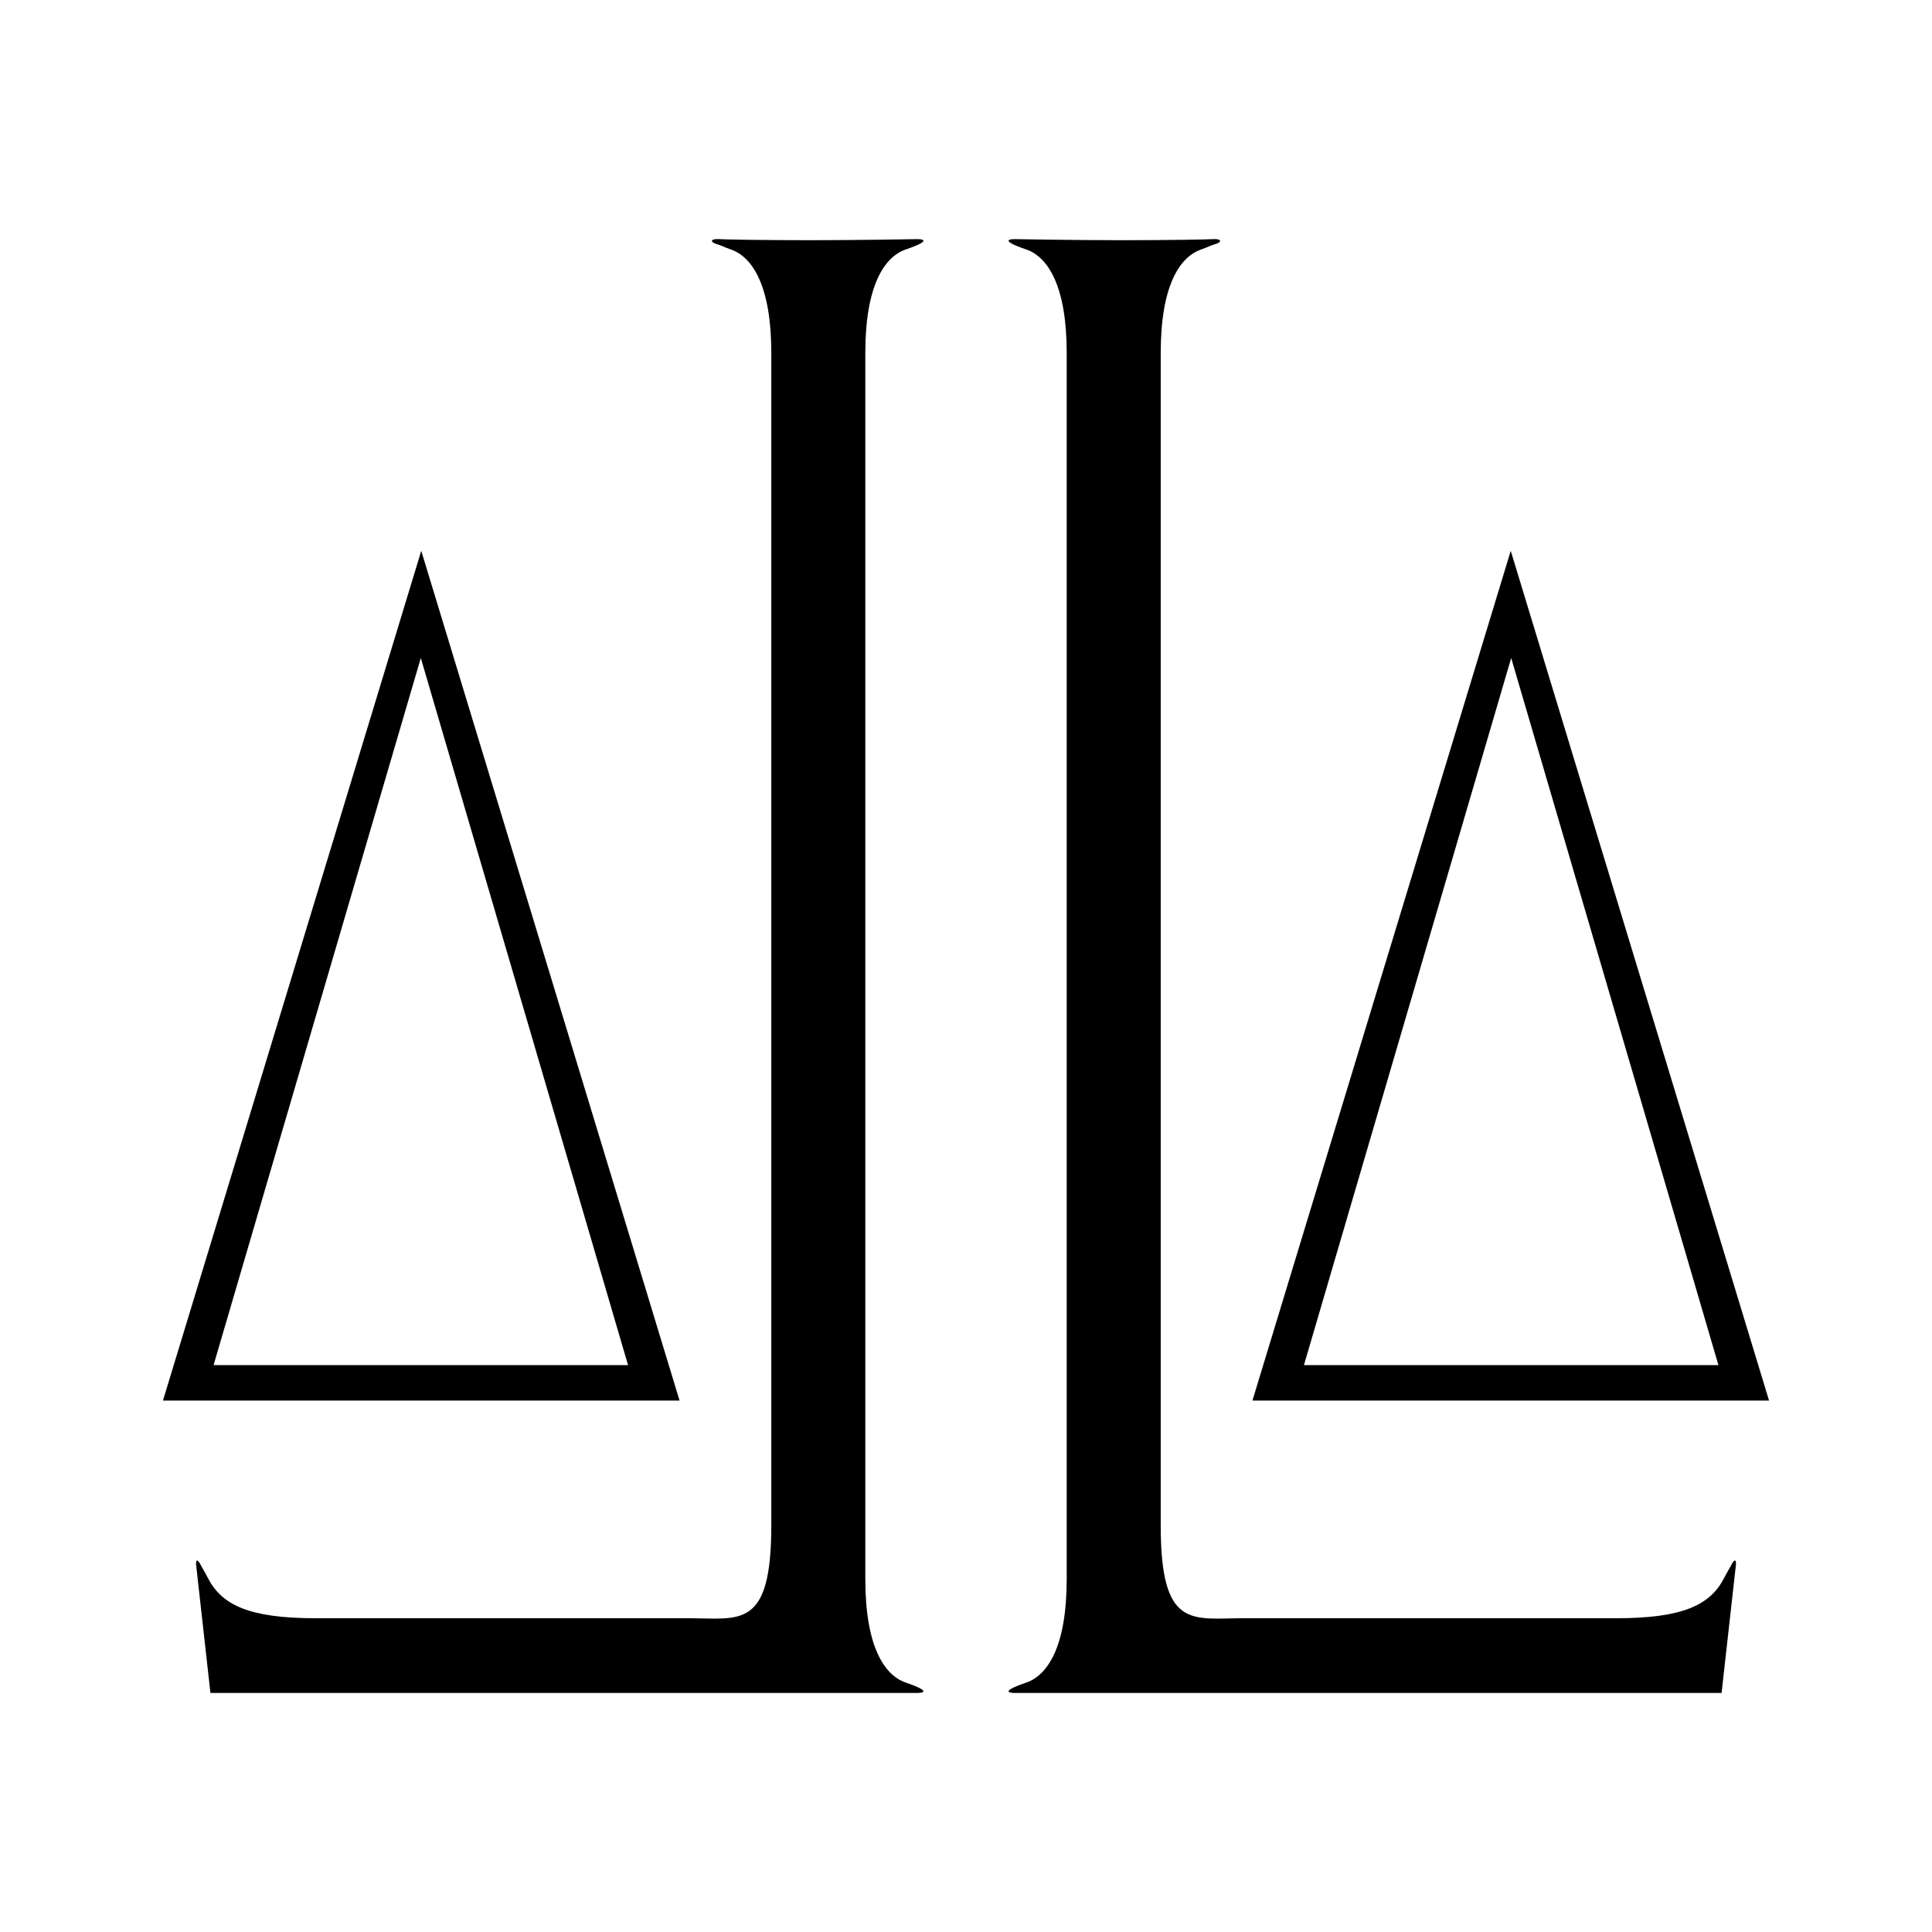
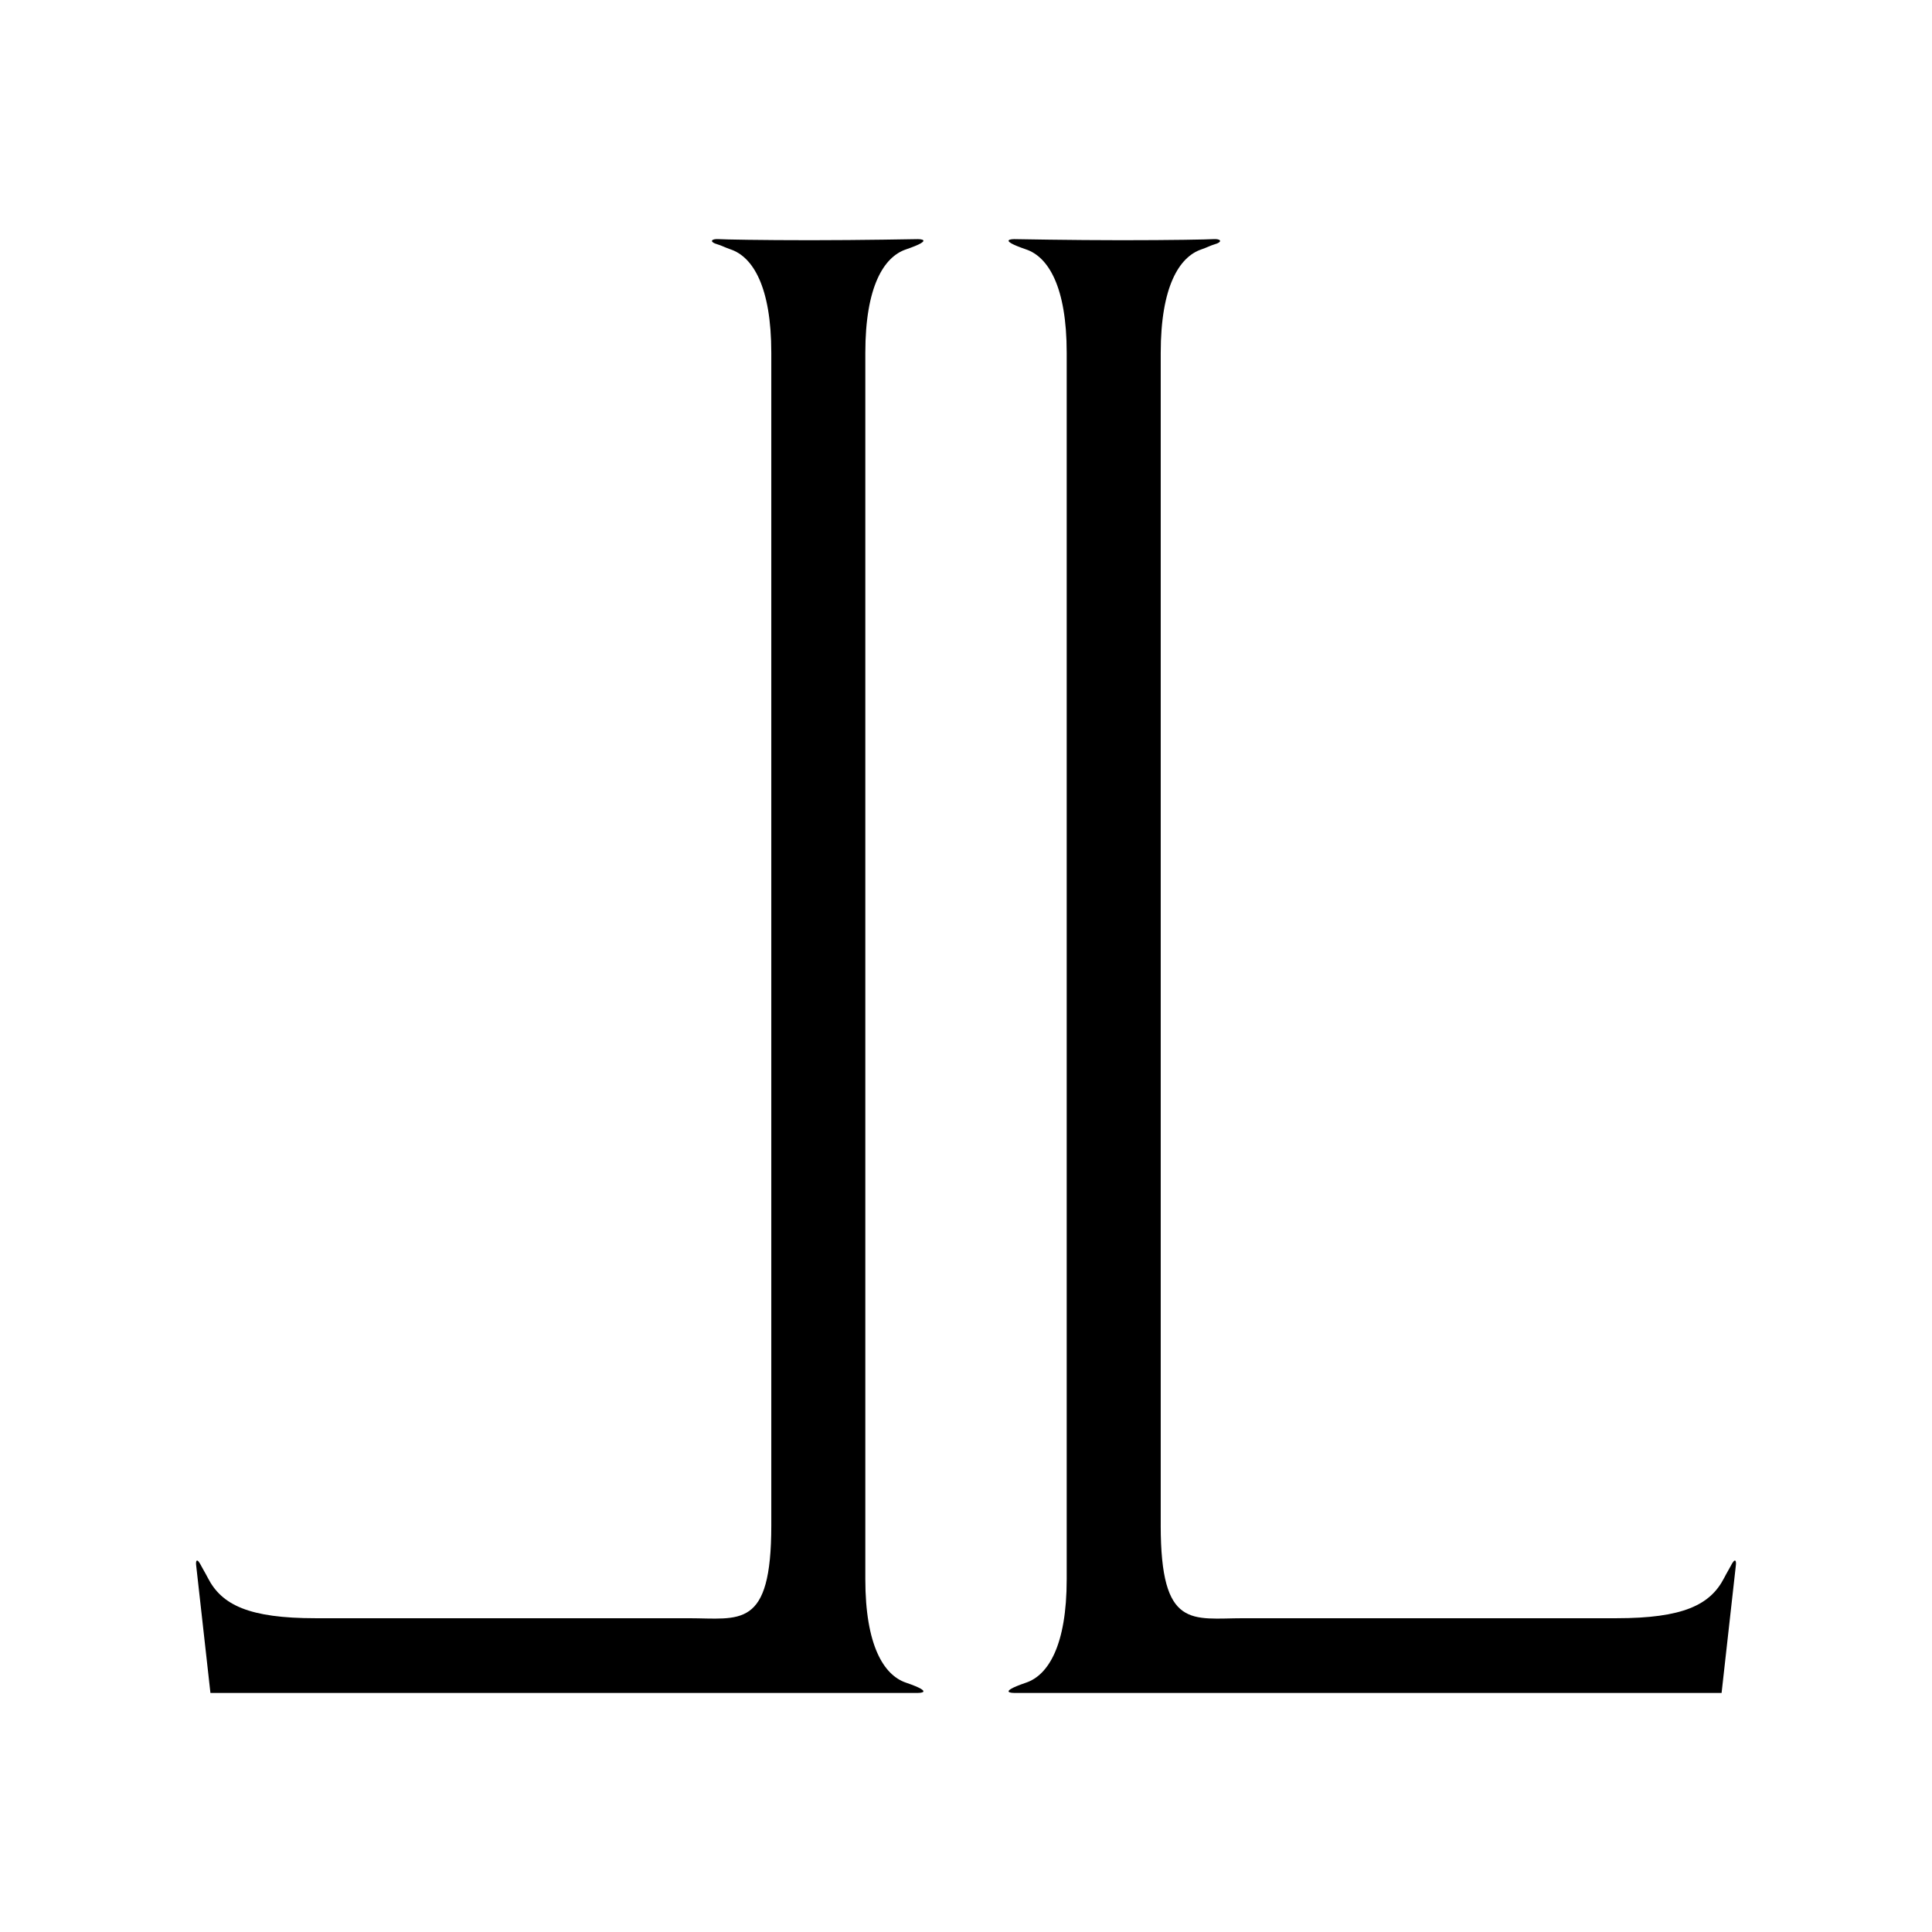
<svg xmlns="http://www.w3.org/2000/svg" version="1.0" id="Layer_1" x="0px" y="0px" width="192.756px" height="192.756px" viewBox="0 0 192.756 192.756" enable-background="new 0 0 192.756 192.756" xml:space="preserve">
  <g>
    <polygon fill-rule="evenodd" clip-rule="evenodd" fill="#FFFFFF" points="0,0 192.756,0 192.756,192.756 0,192.756 0,0  " />
    <path fill-rule="evenodd" clip-rule="evenodd" d="M76.953,152.18c0,10.436-3.128,9.271-8.266,9.271c-3.613,0-37.196,0-37.196,0   c-6.653,0-9.373-1.324-10.758-4.029c-0.269-0.525-0.503-0.891-0.642-1.168c-0.461-0.924-0.588-0.529-0.514-0.033l1.418,12.684   h70.583c0,0,1.846,0.014-1.204-1.031c-2.182-0.746-4.041-3.678-4.041-10.316V35.204c0-6.636,1.859-9.57,4.041-10.316   c3.05-1.043,1.204-1.031,1.204-1.031s-5.76,0.108-10.684,0.108c-4.924,0-8.669-0.069-9.189-0.108   c-0.722-0.053-1.043,0.269-0.04,0.548c0.29,0.081,0.672,0.287,1.244,0.482c2.182,0.746,4.044,3.68,4.044,10.316V152.18   L76.953,152.18z" />
-     <path fill-rule="evenodd" clip-rule="evenodd" d="M42.029,54.955l-25.771,84.78H67.8L42.029,54.955L42.029,54.955z M41.984,65.648   l20.678,70.553H21.307L41.984,65.648L41.984,65.648z" />
    <path fill-rule="evenodd" clip-rule="evenodd" d="M115.804,152.18c0,10.436,3.127,9.271,8.266,9.271c3.613,0,37.195,0,37.195,0   c6.654,0,9.373-1.324,10.759-4.029c0.269-0.525,0.503-0.891,0.643-1.168c0.46-0.924,0.587-0.529,0.515-0.033l-1.419,12.684h-70.584   c0,0-1.846,0.014,1.205-1.031c2.182-0.746,4.041-3.678,4.041-10.316V35.204c0-6.636-1.859-9.57-4.041-10.316   c-3.051-1.043-1.205-1.031-1.205-1.031s5.761,0.108,10.686,0.108c4.924,0,8.668-0.069,9.188-0.108   c0.724-0.053,1.044,0.269,0.04,0.548c-0.29,0.081-0.672,0.287-1.244,0.482c-2.182,0.746-4.044,3.68-4.044,10.316V152.18   L115.804,152.18z" />
-     <path fill-rule="evenodd" clip-rule="evenodd" d="M124.956,139.734h51.542l-25.771-84.78L124.956,139.734L124.956,139.734z    M171.449,136.201h-41.355l20.678-70.553L171.449,136.201L171.449,136.201z" />
  </g>
</svg>